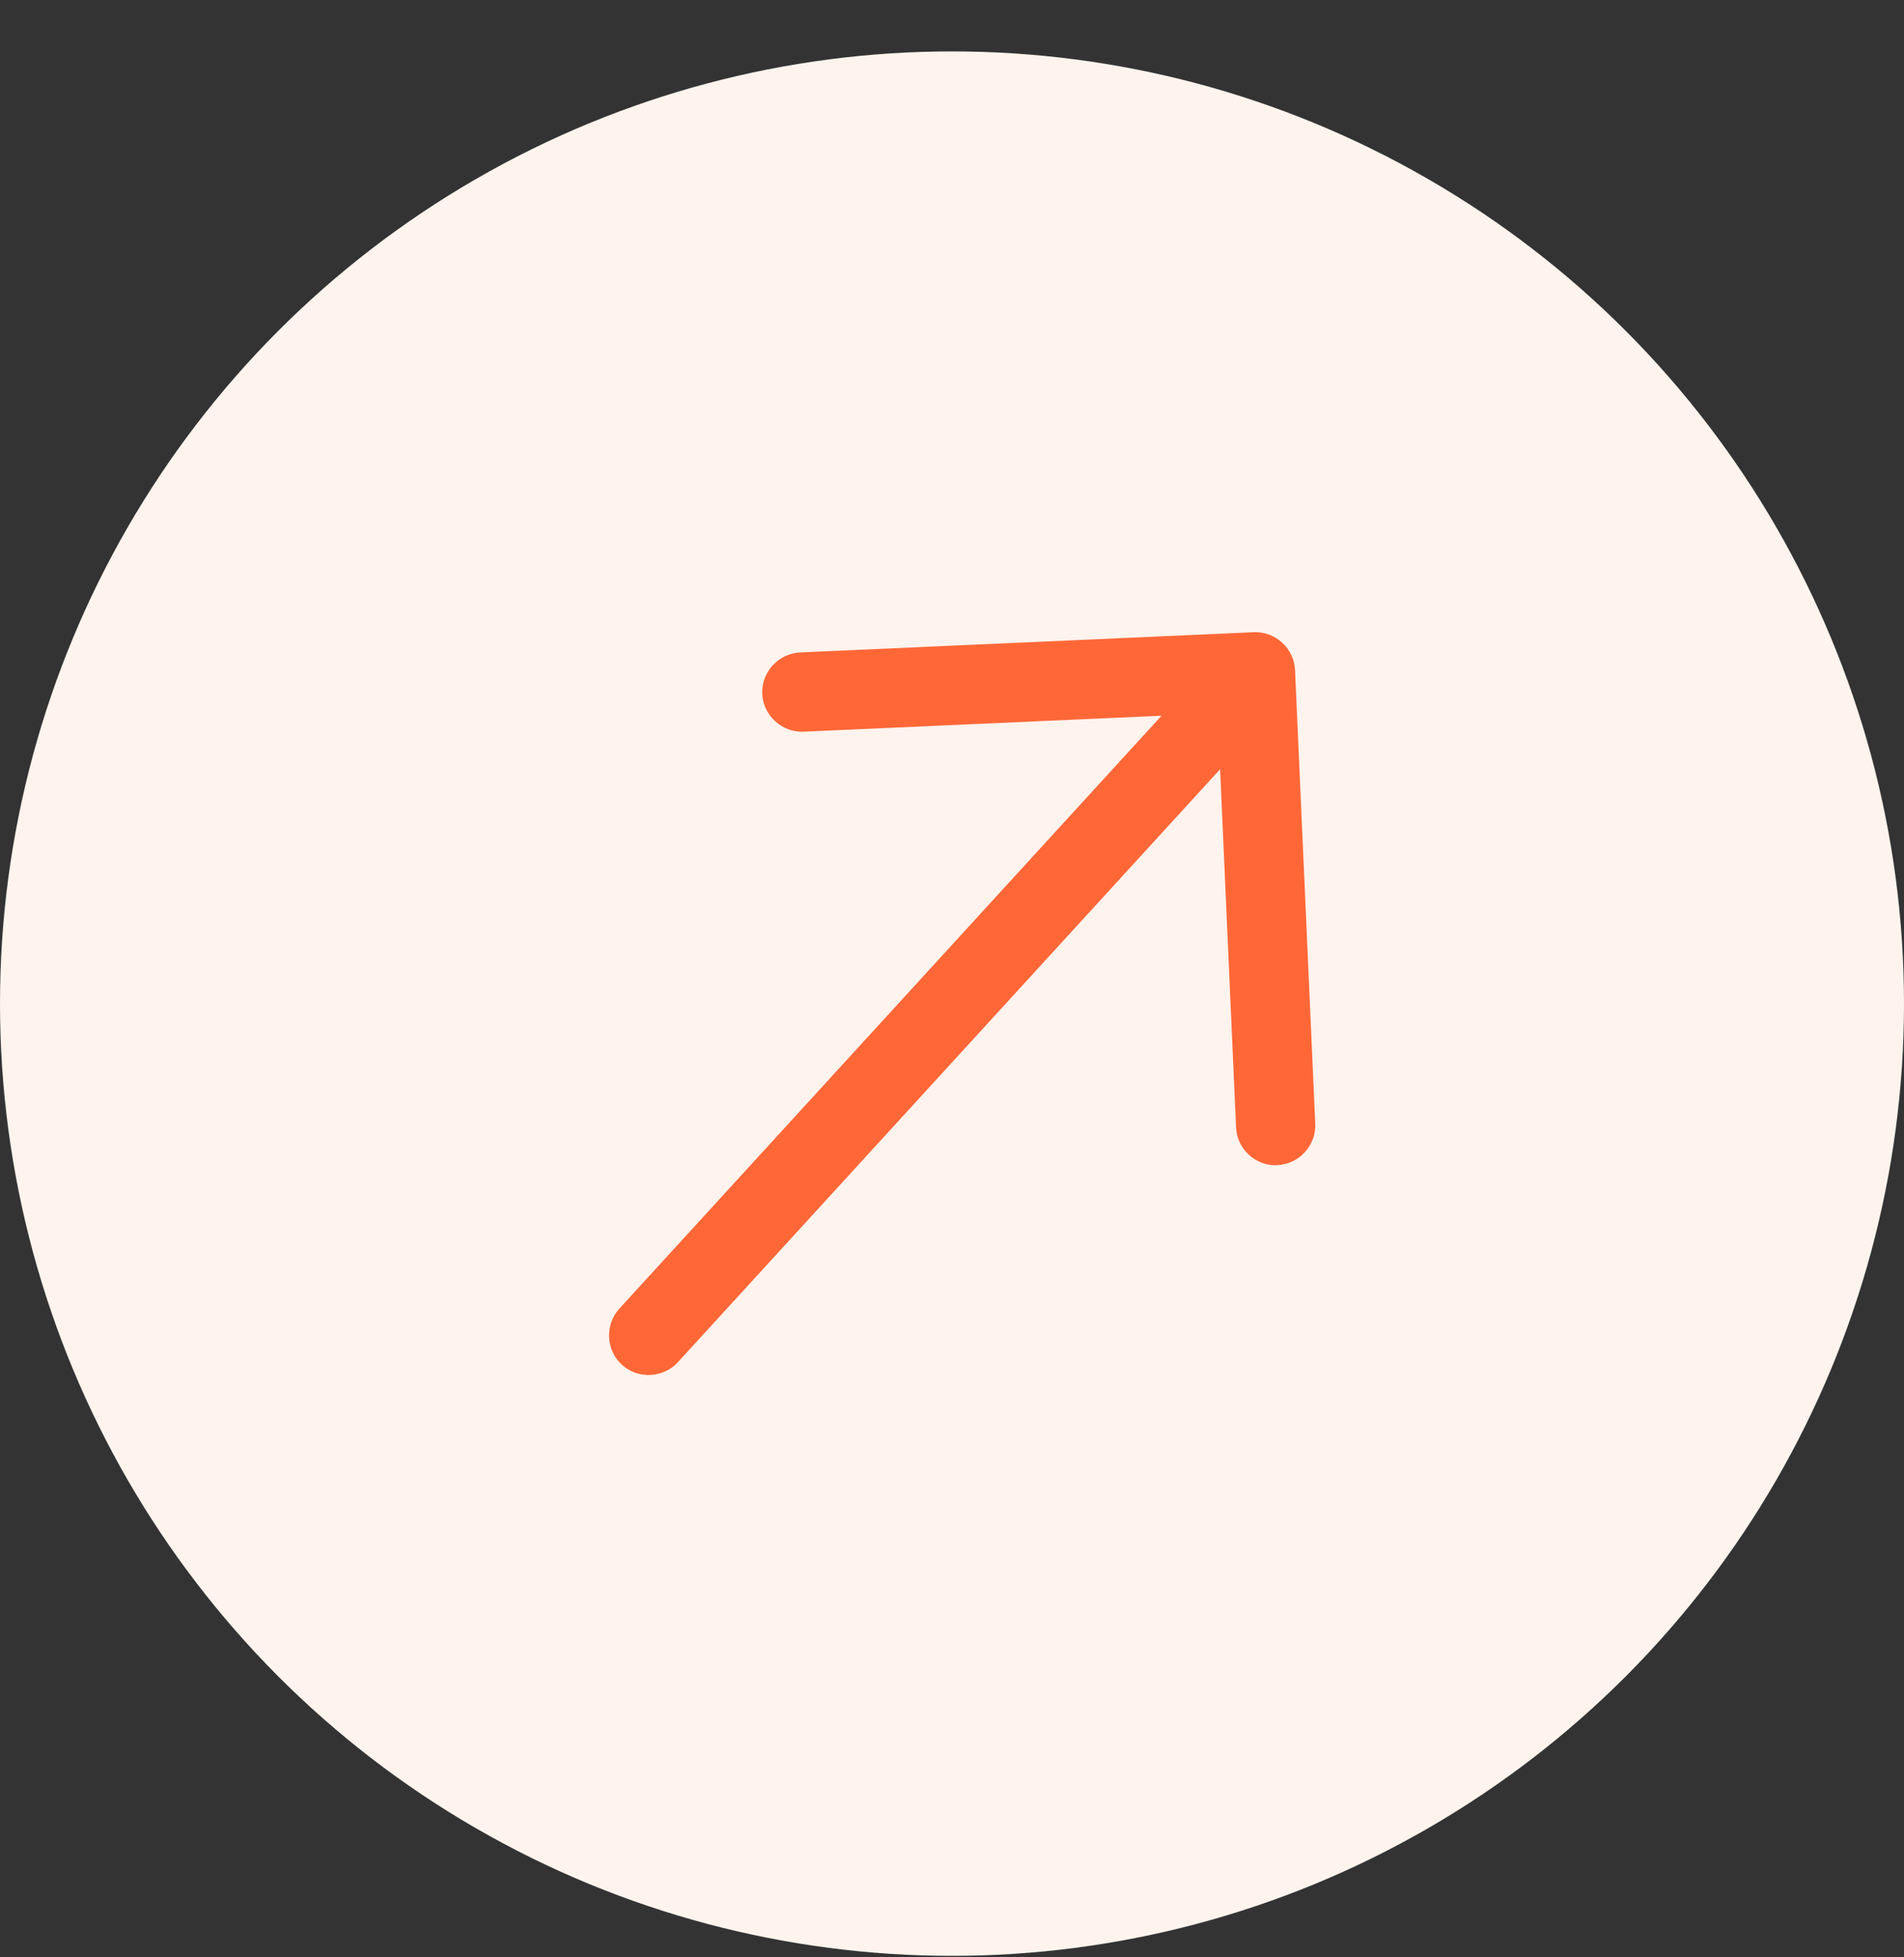
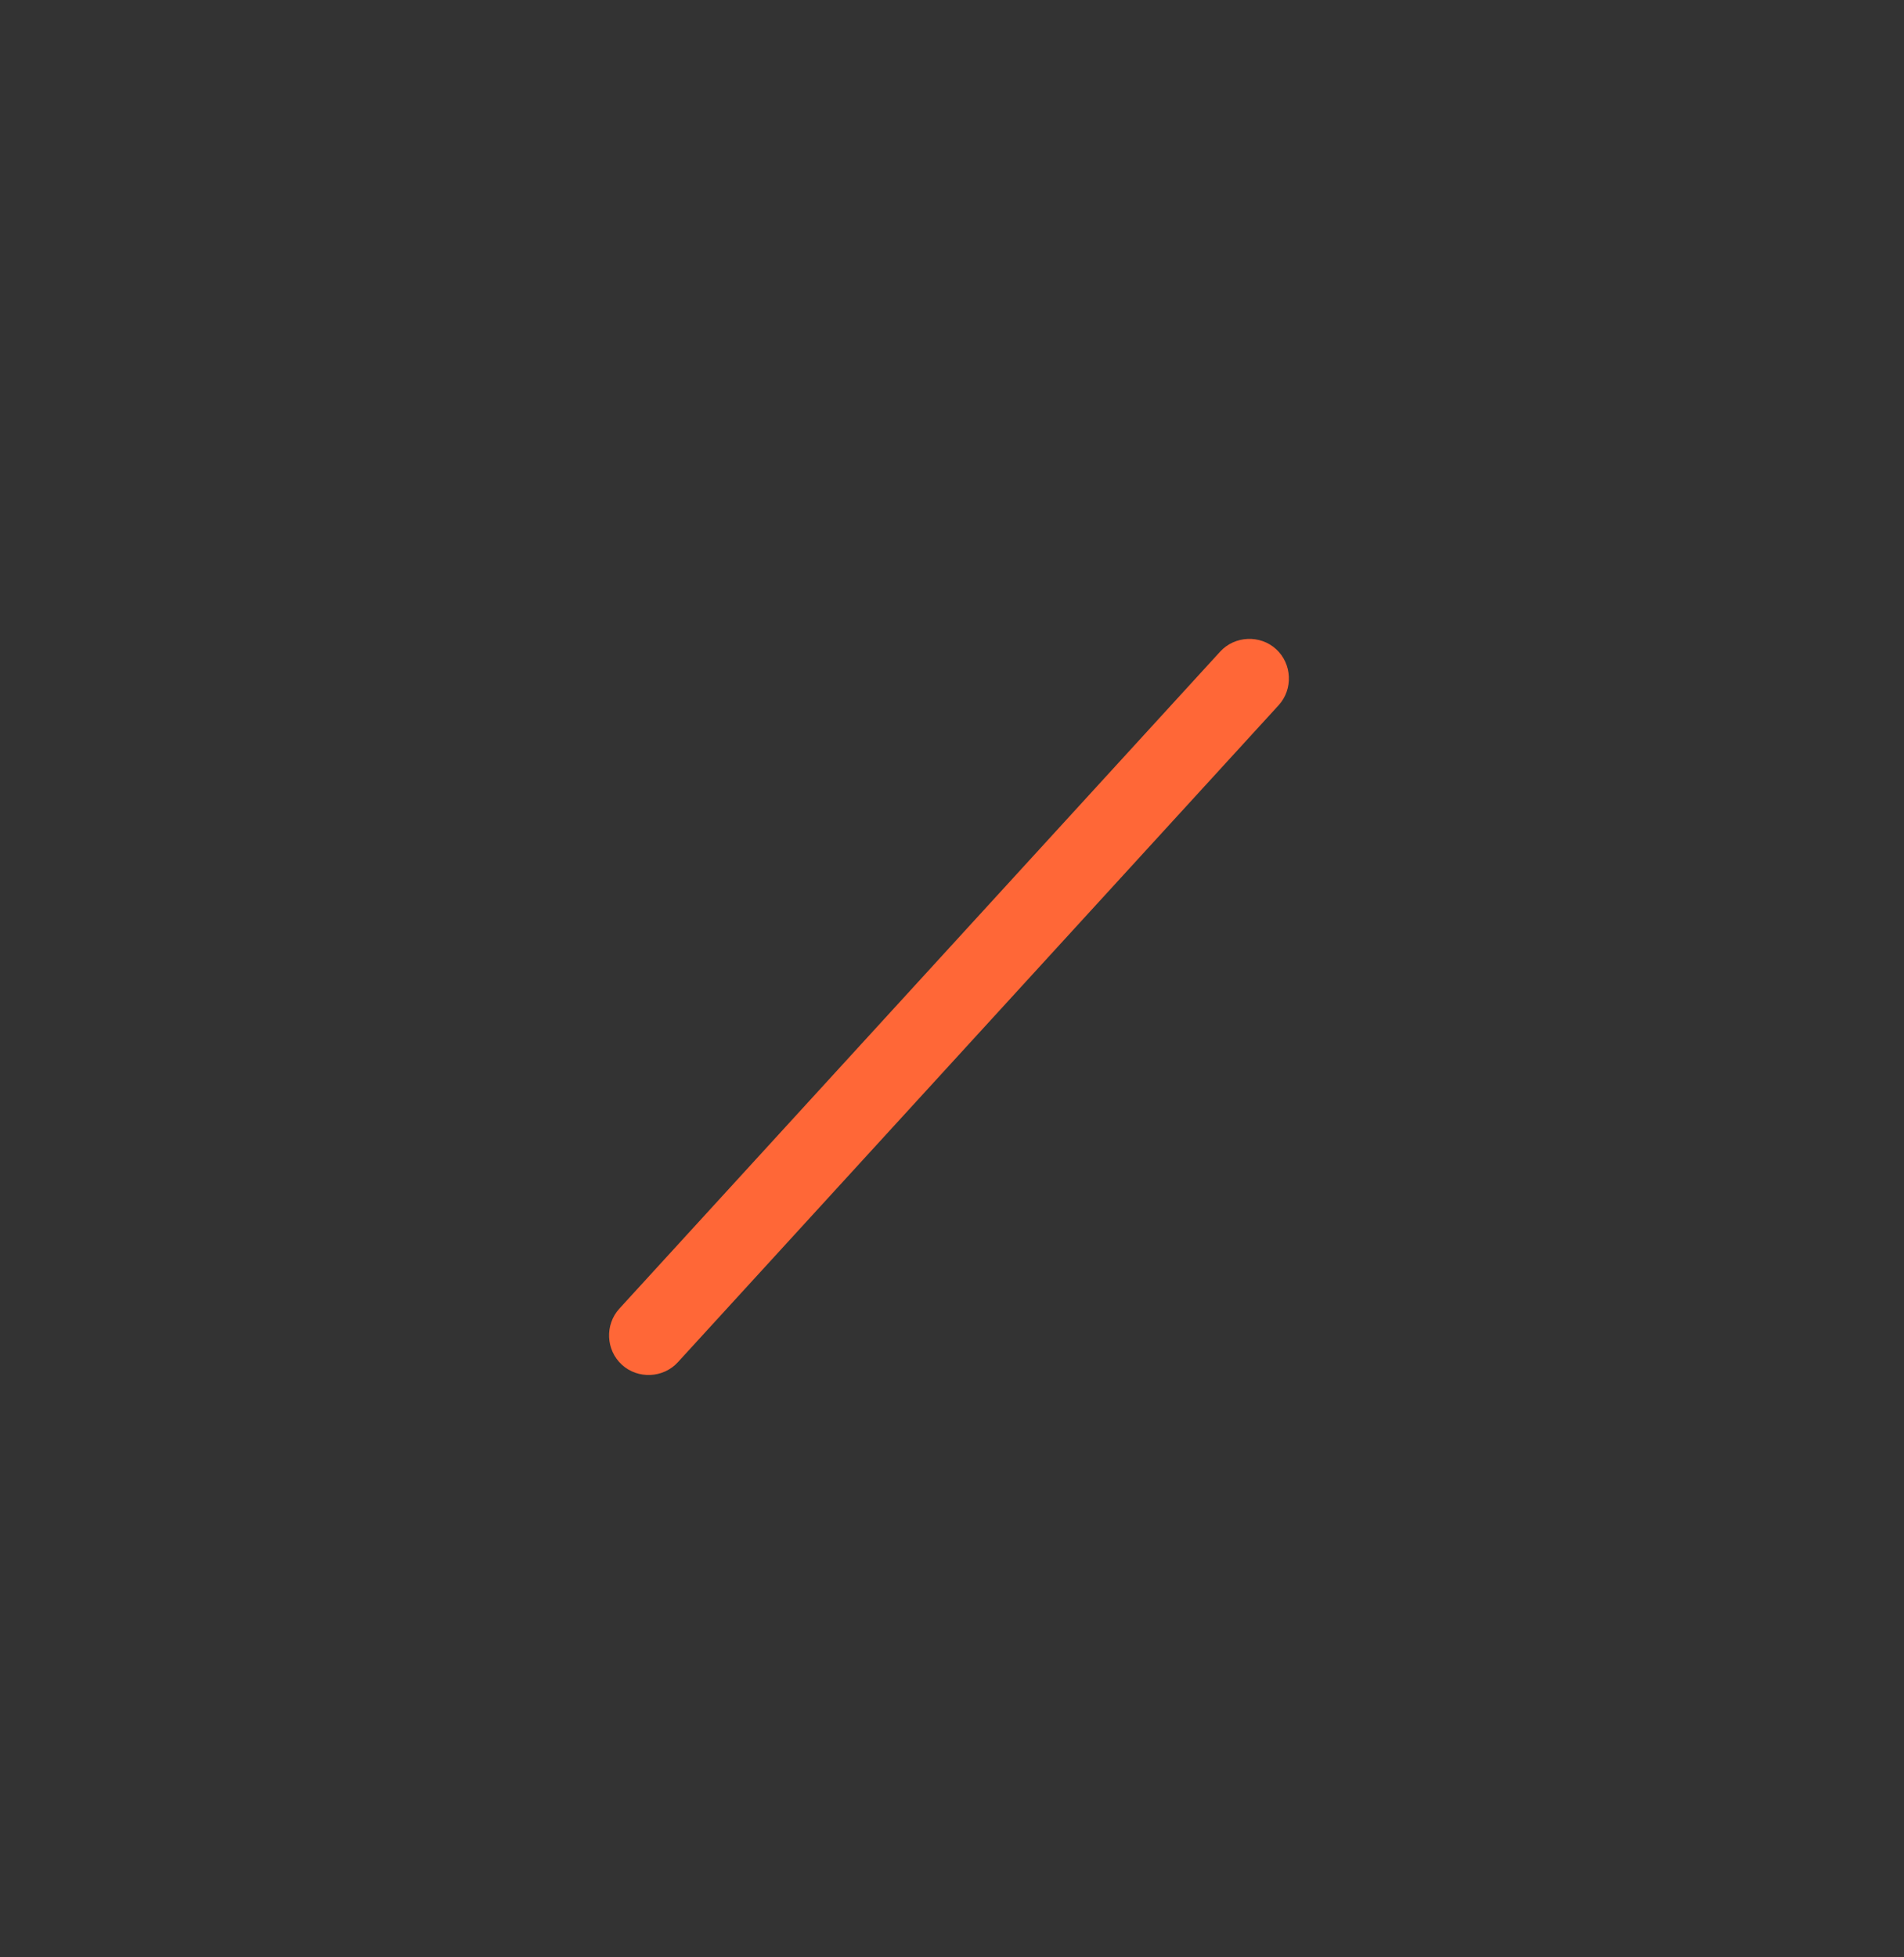
<svg xmlns="http://www.w3.org/2000/svg" width="36" height="37" viewBox="0 0 36 37" fill="none">
  <rect x="0" y="0" width="36" height="37" fill="#333333" stroke="none" />
-   <circle cx="18" cy="18.972" r="18" fill="#FFF3ED" />
-   <path d="M23.613 21.829C23.473 21.701 23.38 21.521 23.371 21.309L23.022 13.482L15.195 13.831C14.785 13.849 14.431 13.525 14.412 13.116C14.394 12.706 14.718 12.352 15.128 12.333L23.704 11.951C24.113 11.932 24.468 12.256 24.486 12.666L24.868 21.242C24.887 21.652 24.563 22.006 24.153 22.024C23.948 22.04 23.754 21.957 23.613 21.829Z" fill="#FF6737" />
  <path d="M11.758 25.798C11.455 25.521 11.434 25.041 11.71 24.738L23.069 12.319C23.346 12.016 23.826 11.995 24.128 12.271C24.431 12.548 24.452 13.029 24.176 13.331L12.817 25.75C12.541 26.053 12.06 26.074 11.758 25.798Z" fill="#FF6737" />
</svg>